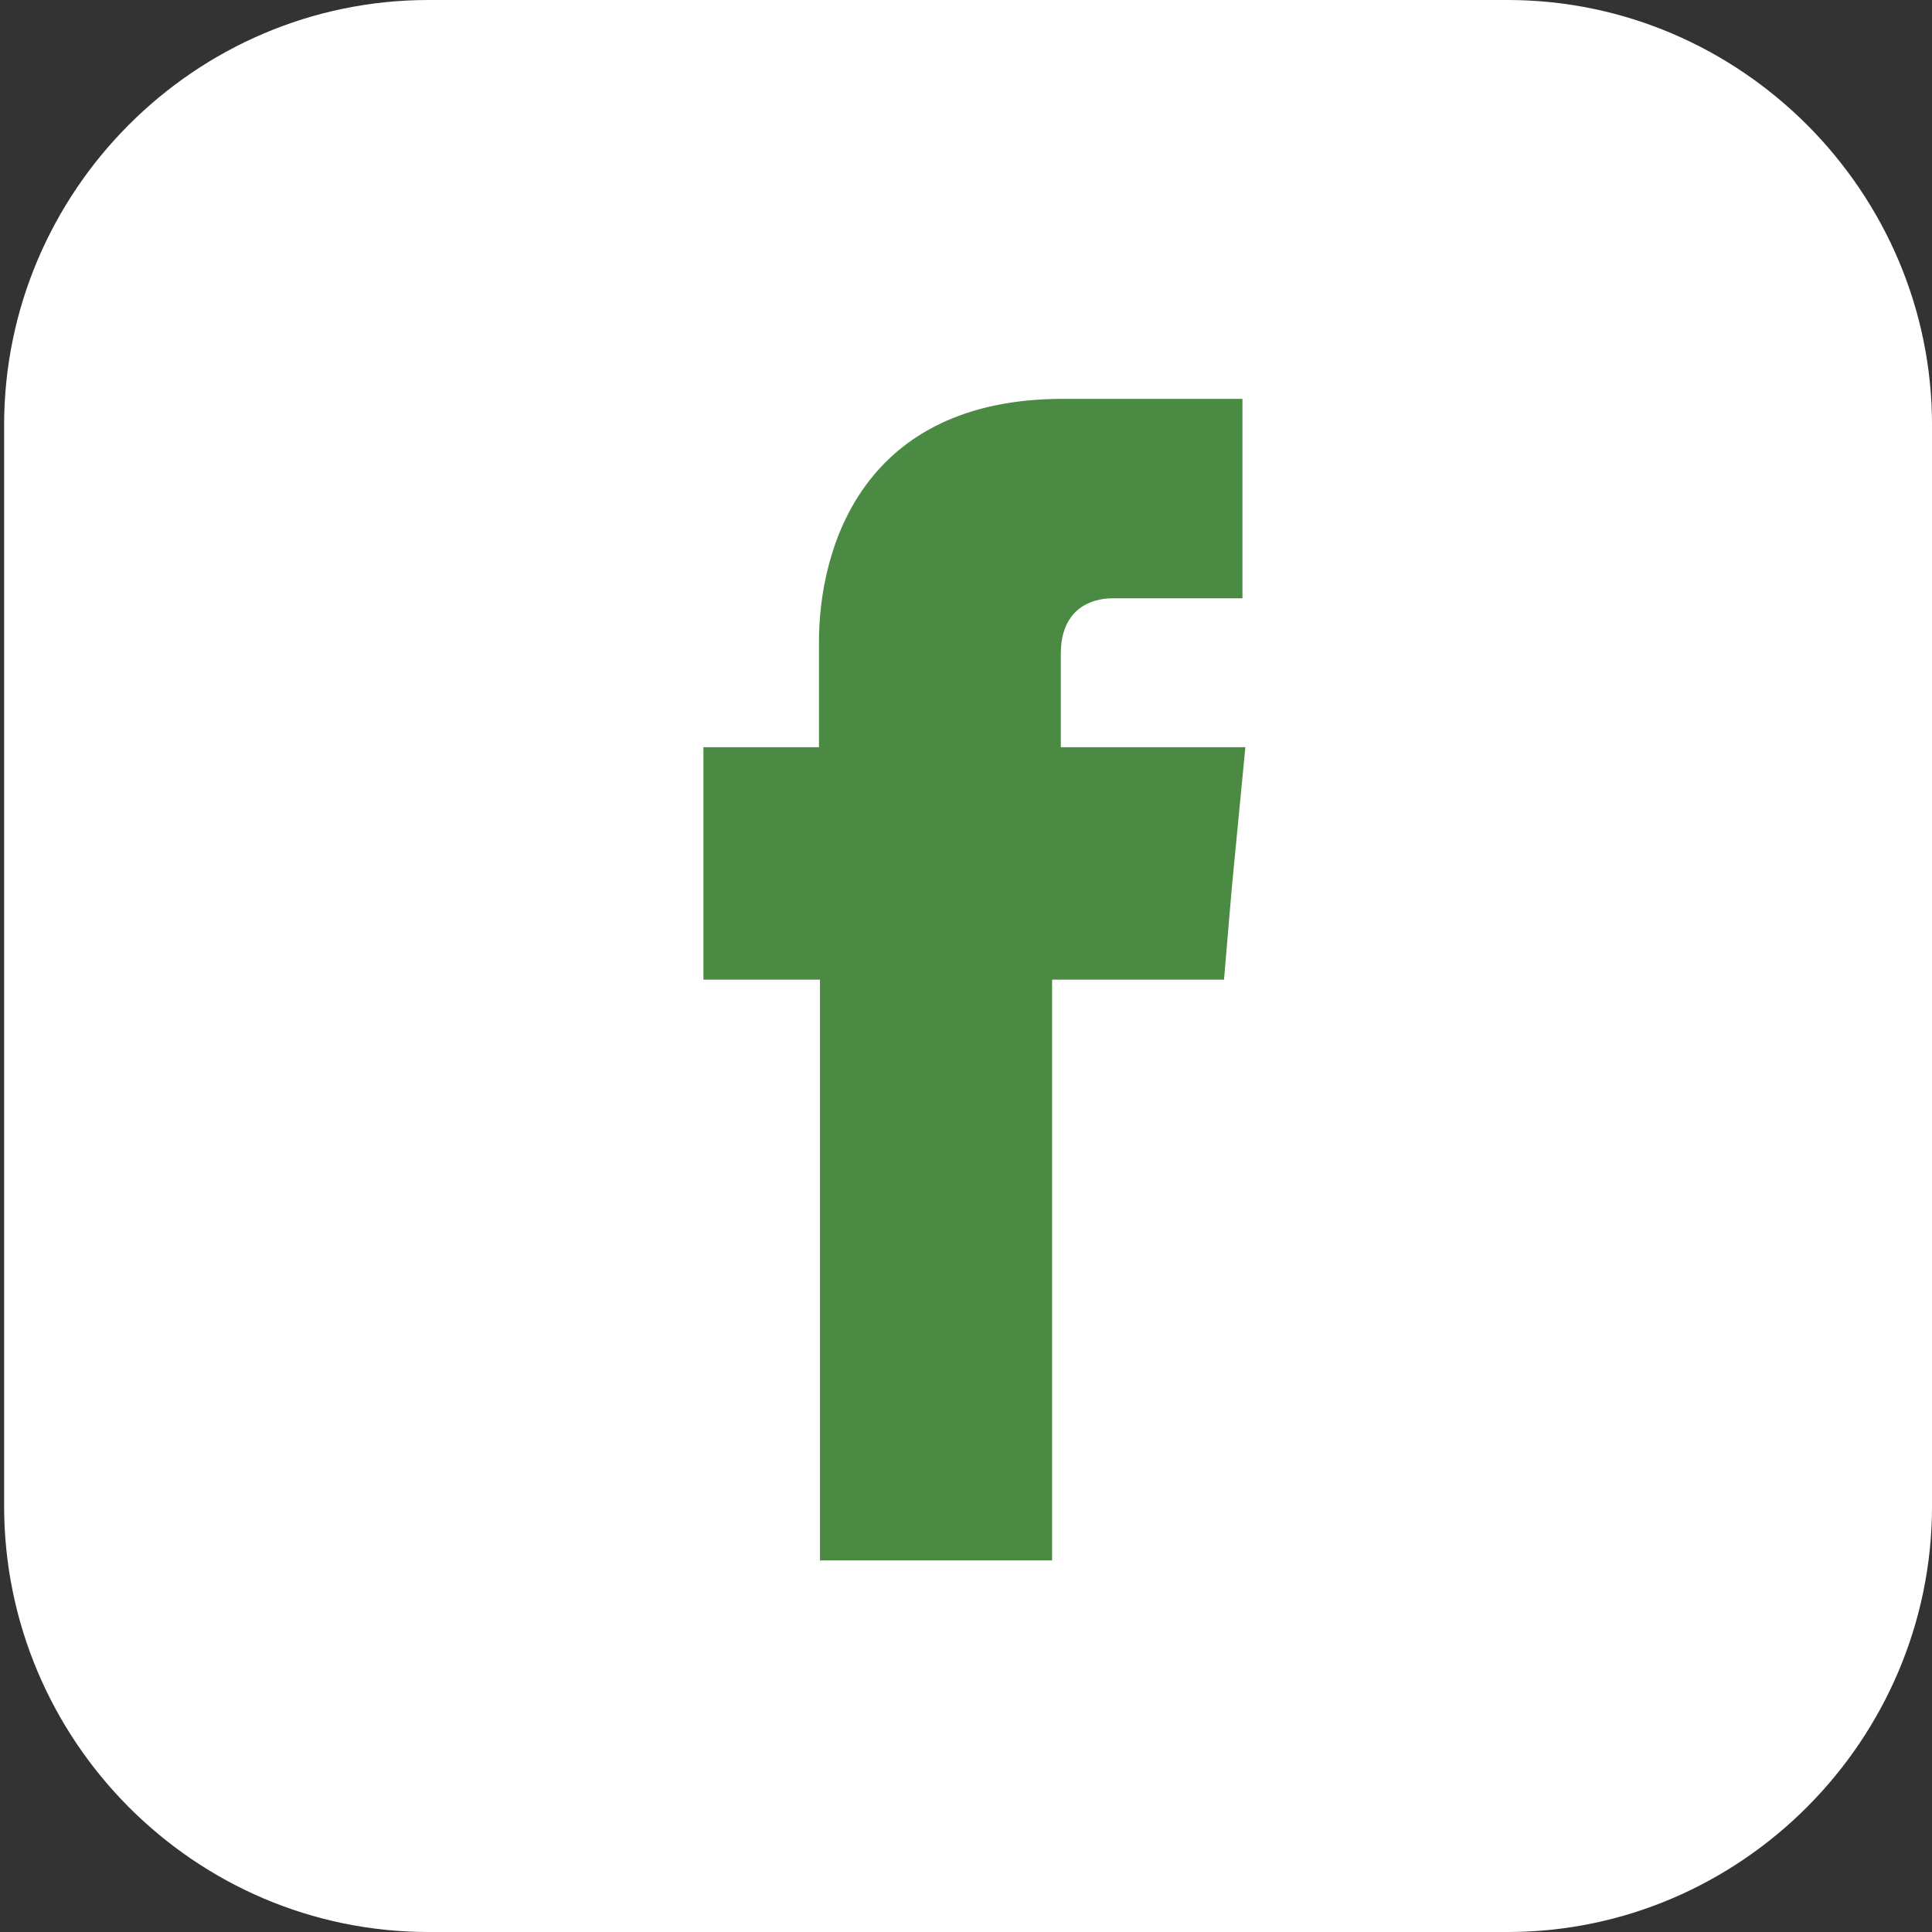
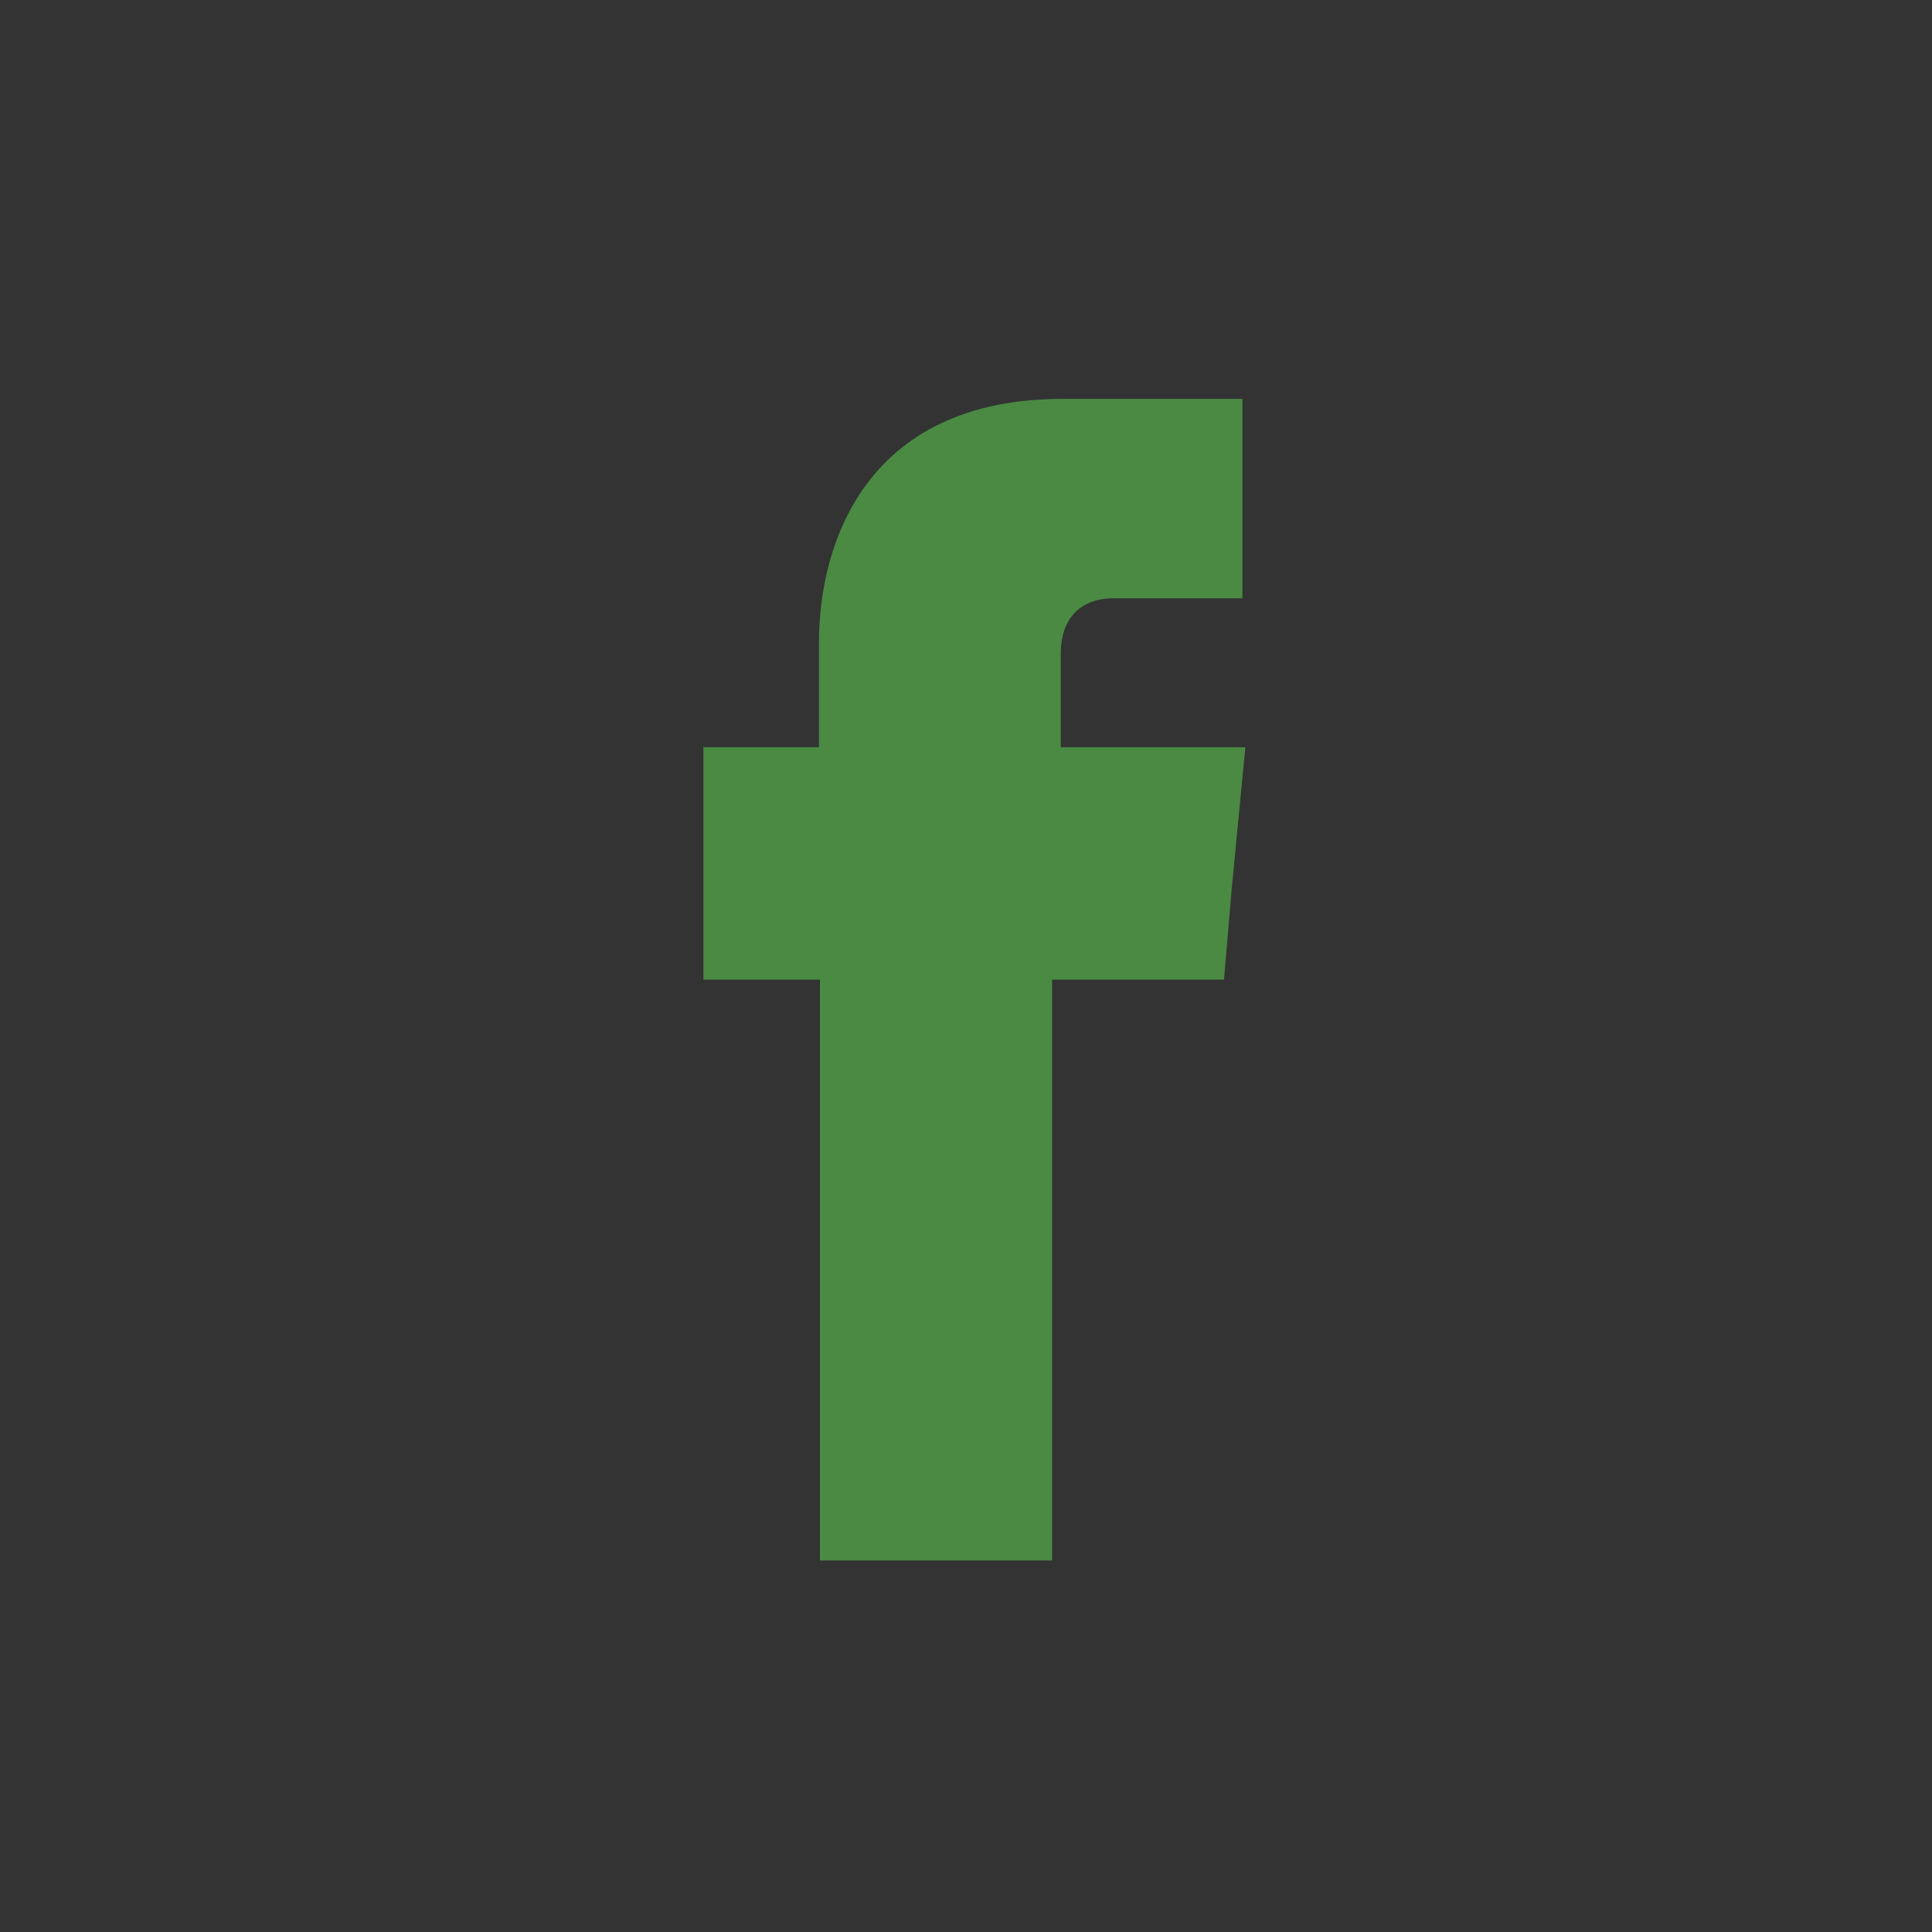
<svg xmlns="http://www.w3.org/2000/svg" width="68" height="68" viewBox="0 0 68 68" fill="none">
  <rect x="0" y="0" width="68" height="68" fill="#333333" stroke="none" />
-   <path fill-rule="evenodd" clip-rule="evenodd" d="M15.084 0H53.062C61.266 0 68.001 6.746 68.001 14.963V53.003C68.001 61.255 61.266 68 53.062 68H15.084C6.845 68 0.145 61.255 0.145 53.003V14.963C0.145 6.746 6.848 0 15.084 0Z" fill="white" />
  <path fill-rule="evenodd" clip-rule="evenodd" d="M37.337 26.298V23.011C37.337 21.437 38.396 21.059 39.149 21.059H43.73V14.039H37.406C30.398 14.039 28.825 19.244 28.825 22.599V26.298H24.758V34.481H28.86V54.922H37.03V34.48H43.081L43.354 31.262L43.833 26.298H37.337Z" fill="#4A8A43" />
</svg>